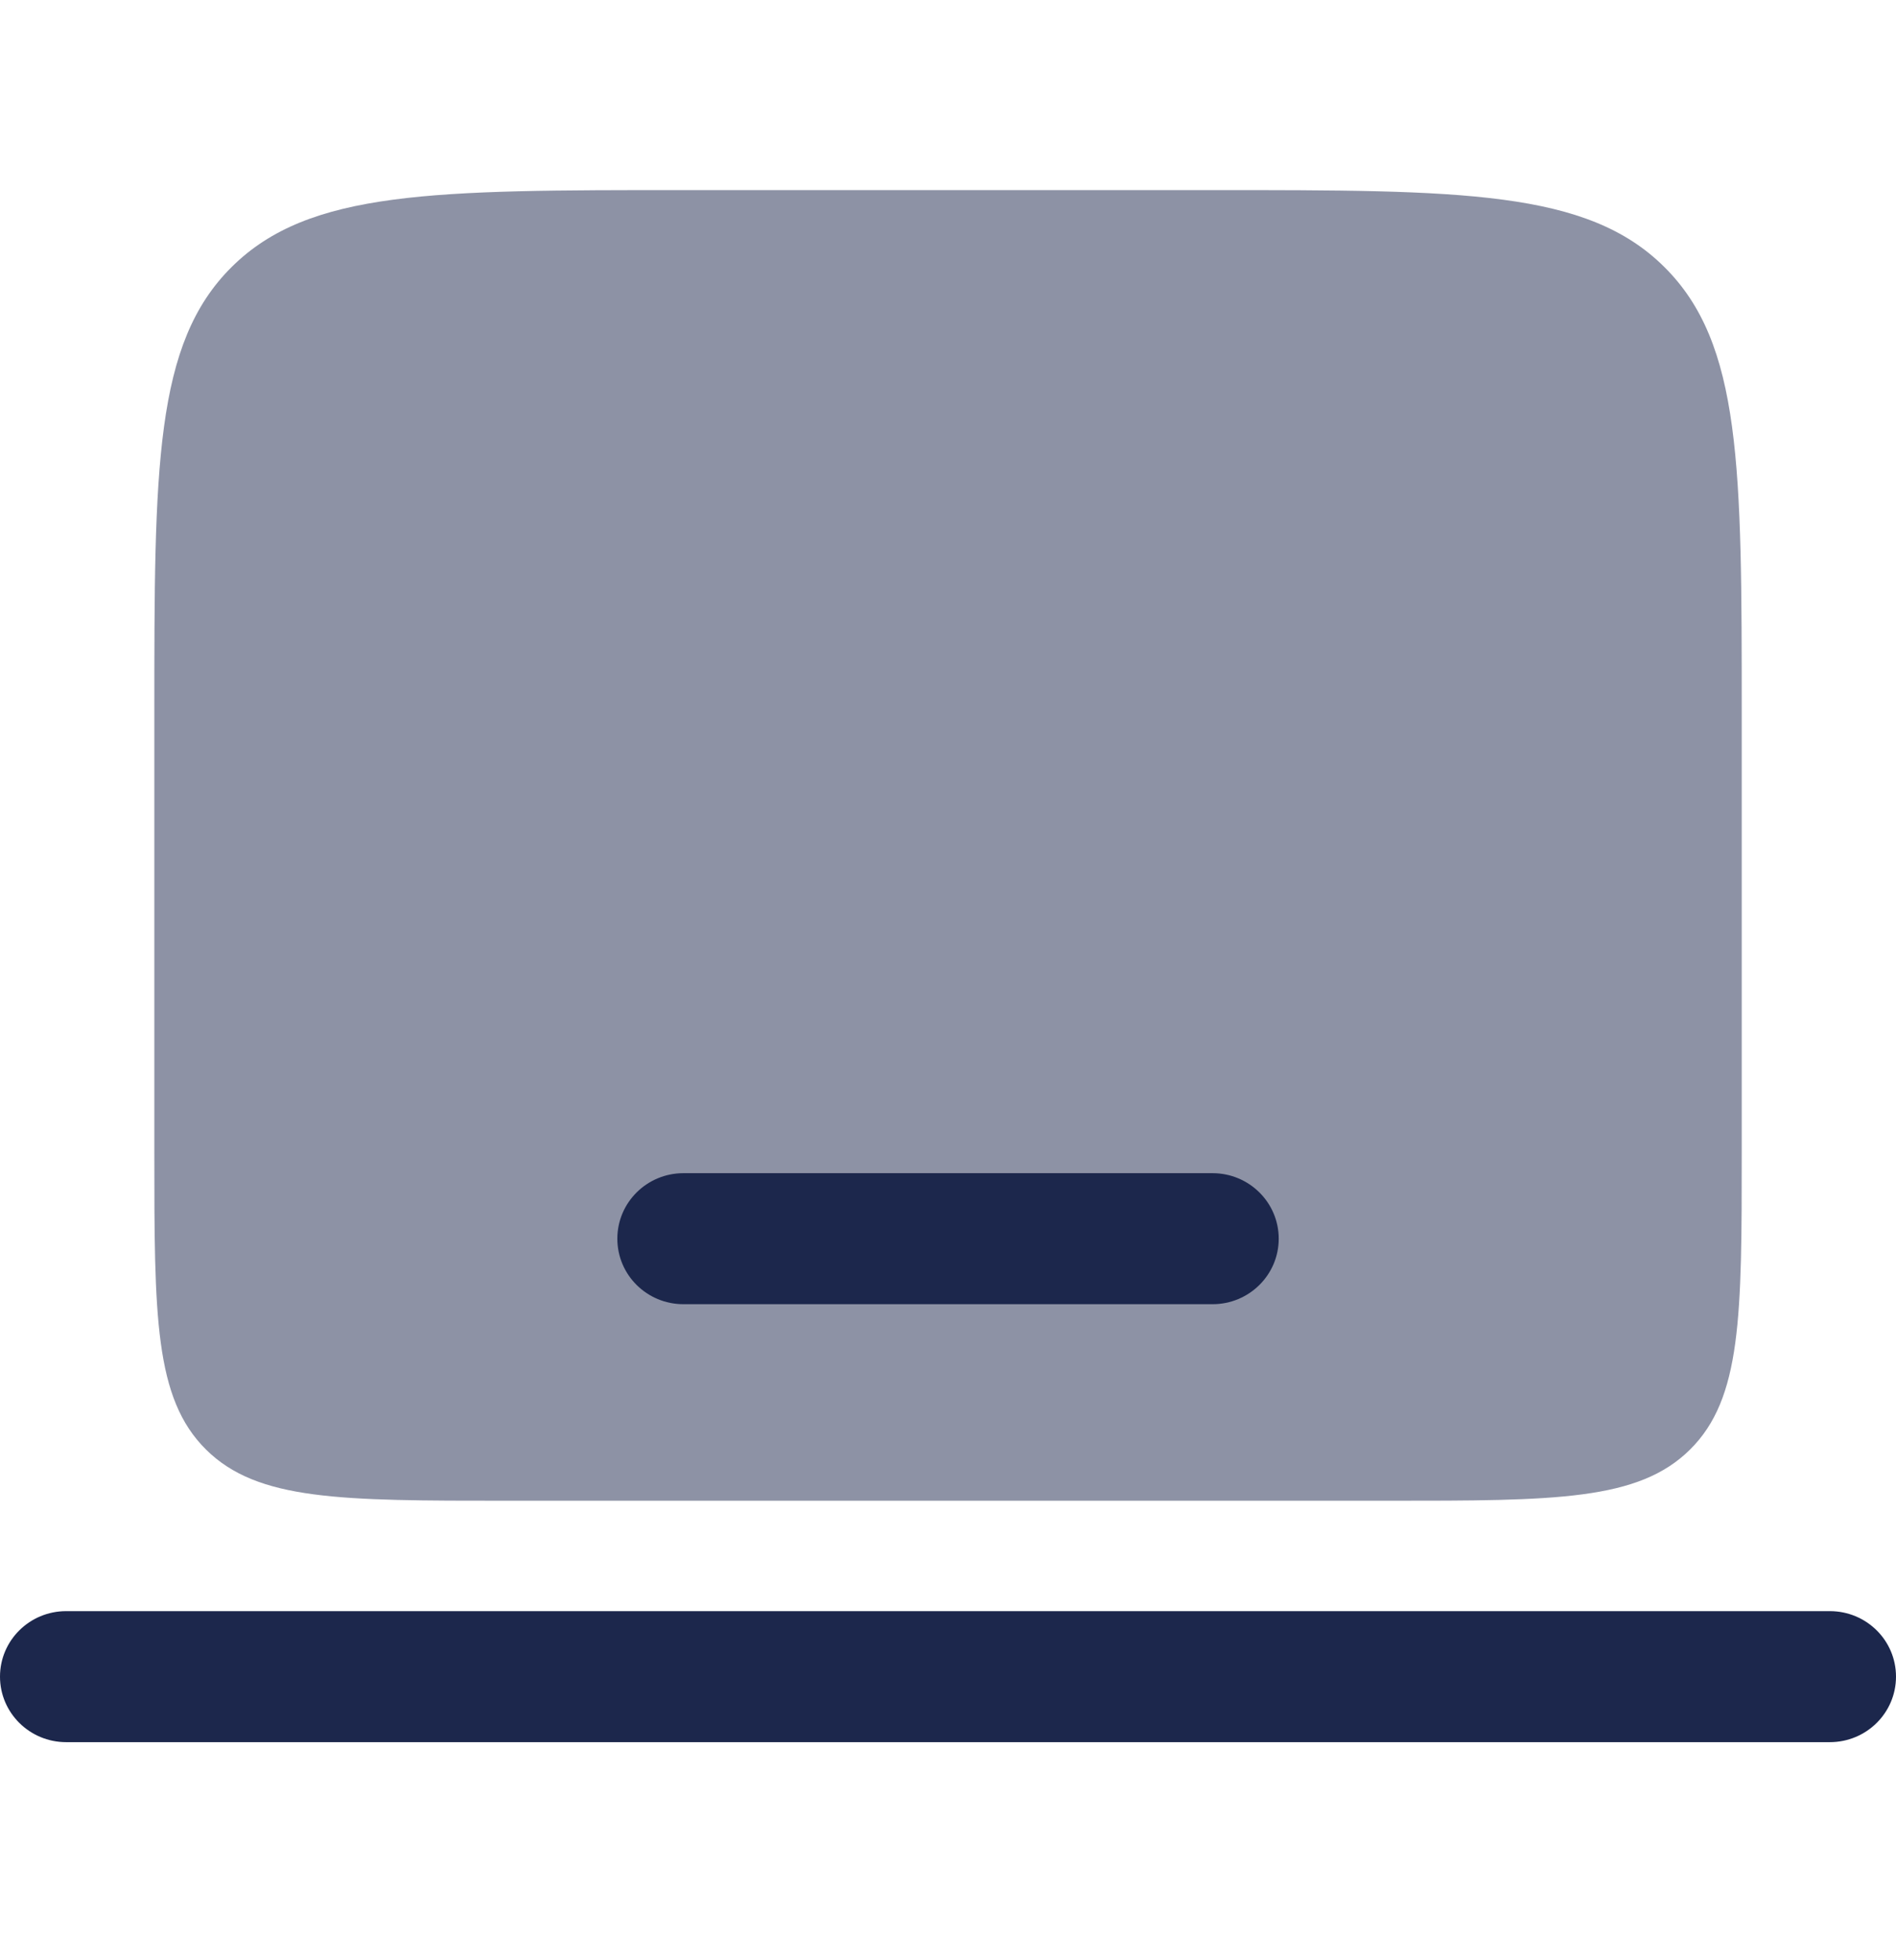
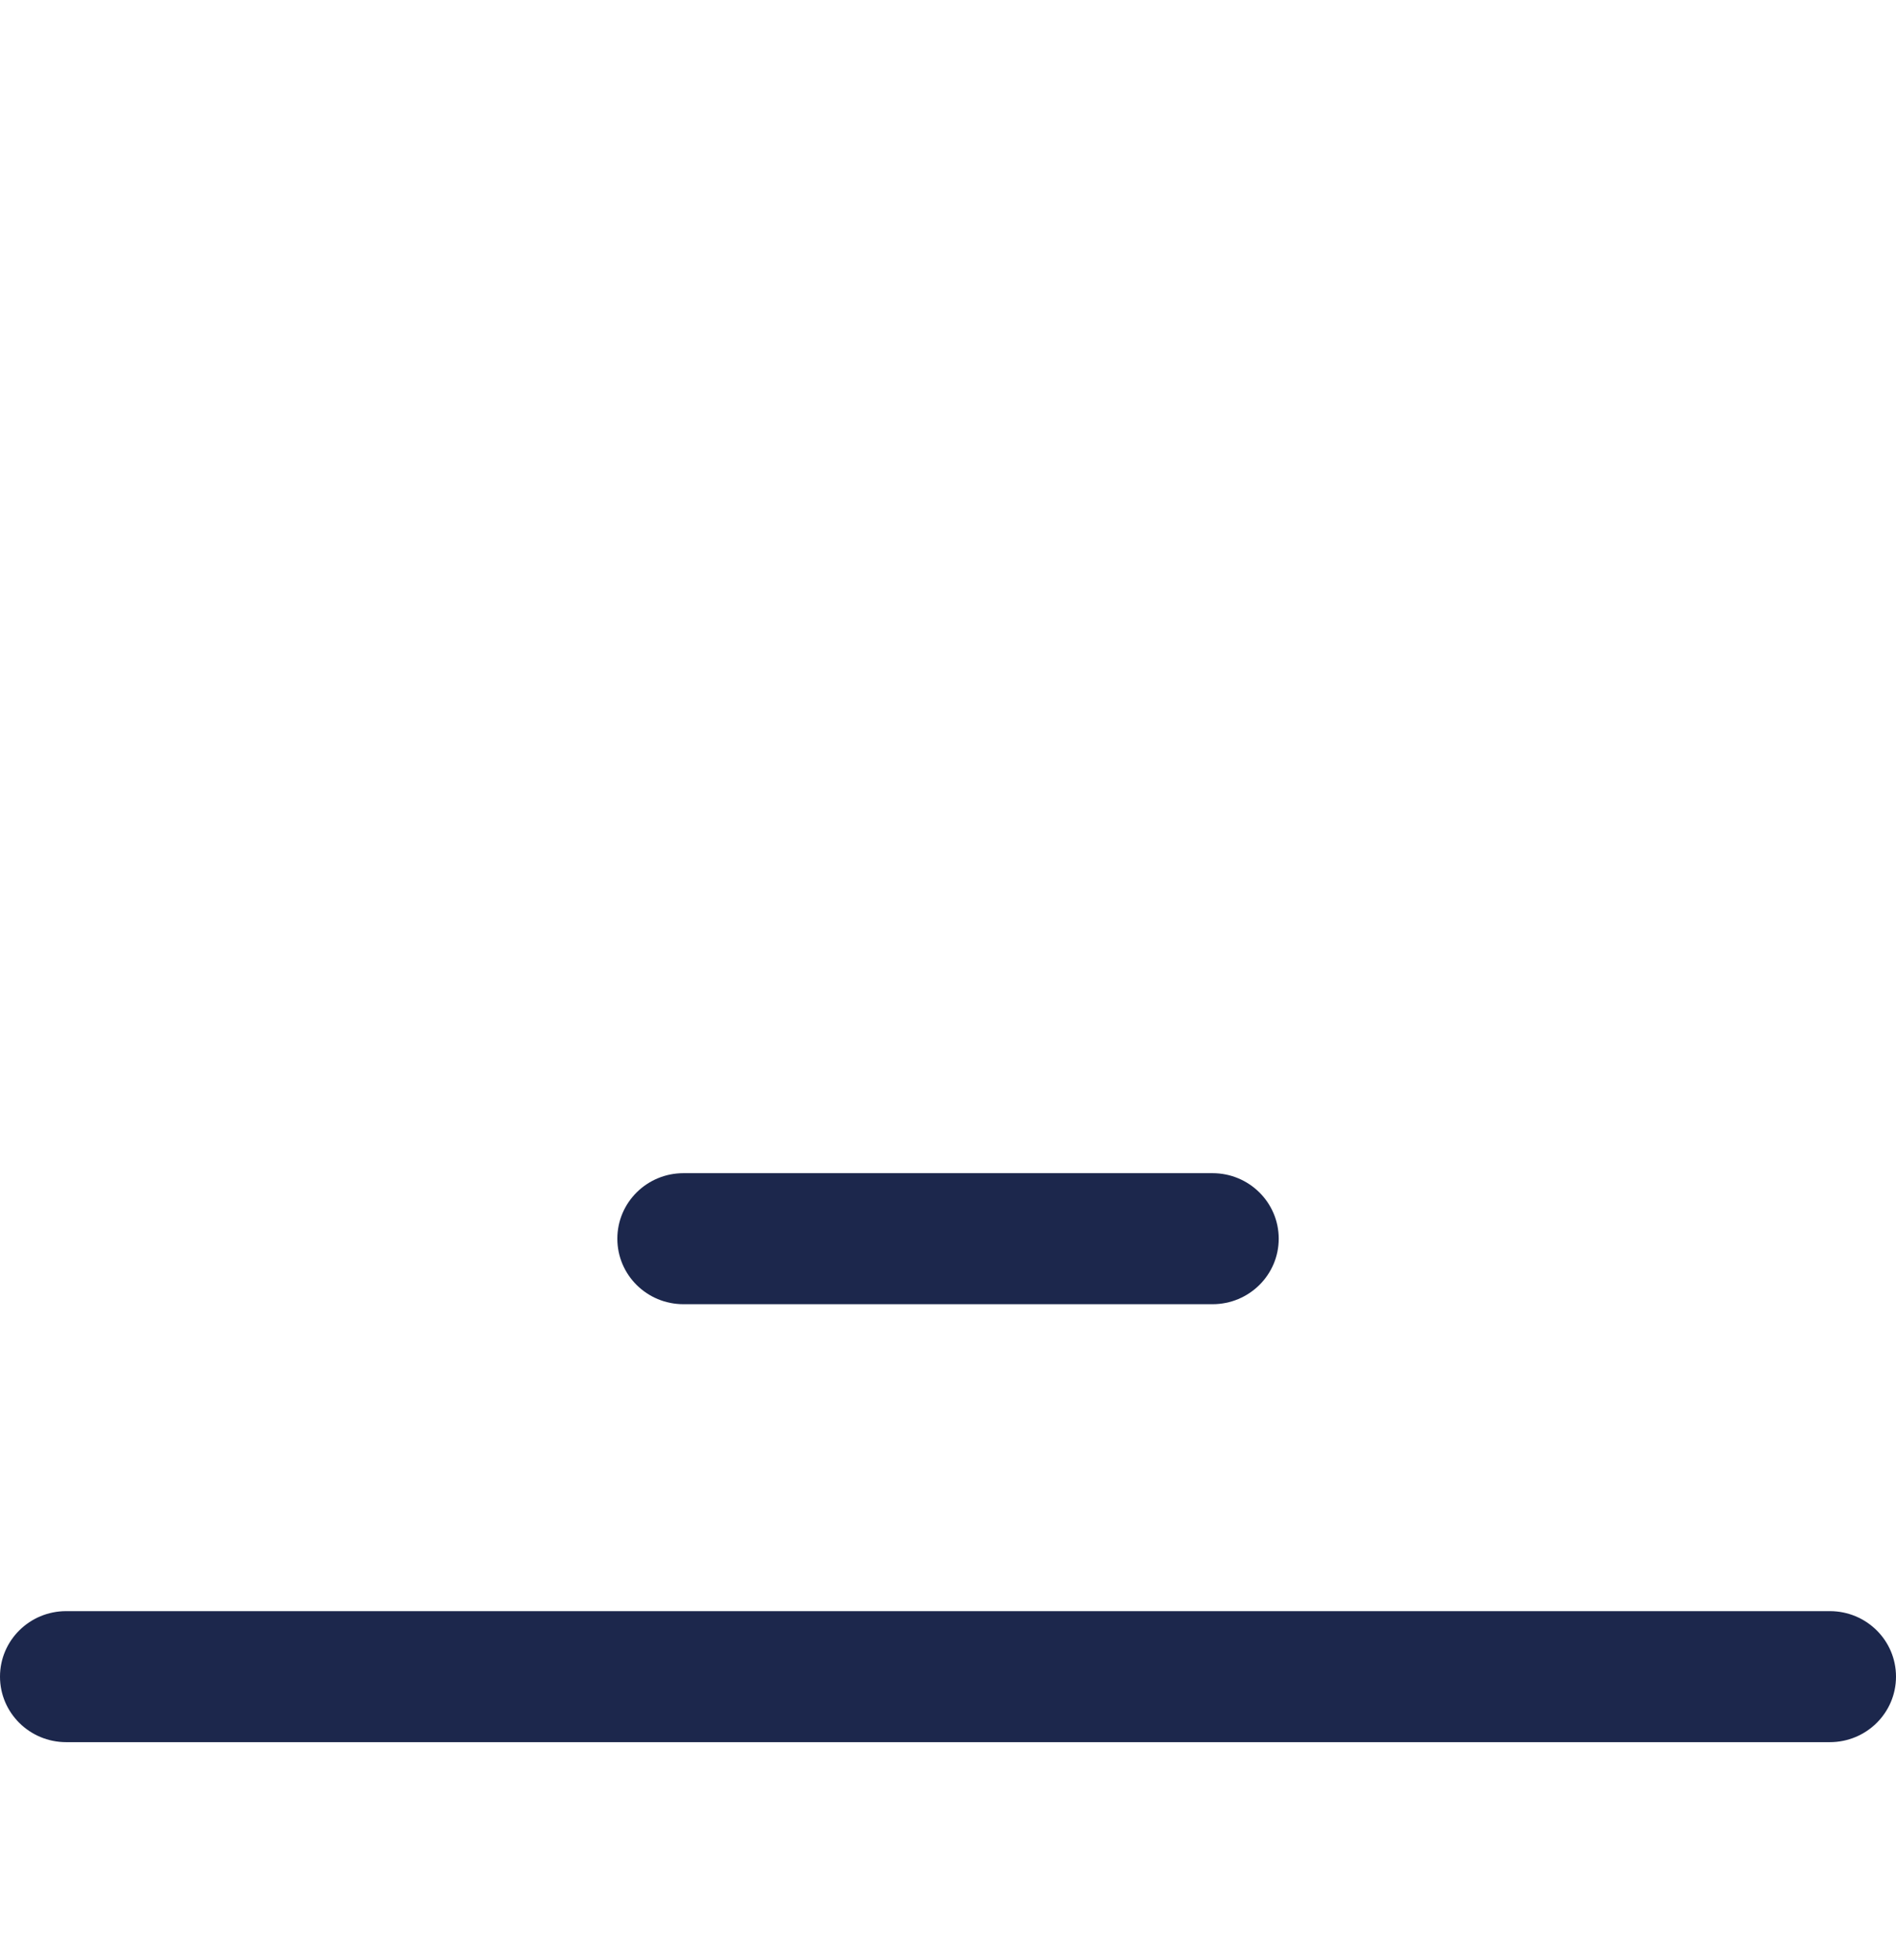
<svg xmlns="http://www.w3.org/2000/svg" width="30" height="31" viewBox="0 0 30 31" fill="none">
  <path fill-rule="evenodd" clip-rule="evenodd" d="M0 26.515C0 25.942 0.469 25.479 1.047 25.479H28.953C29.532 25.479 30 25.942 30 26.515C30 27.087 29.532 27.551 28.953 27.551H1.047C0.469 27.551 0 27.087 0 26.515Z" fill="#1C274C" />
-   <path opacity="0.5" d="M3.668 4.22C2.442 5.434 2.442 7.388 2.442 11.297V18.206C2.442 20.811 2.442 22.114 3.26 22.924C4.077 23.733 5.393 23.733 8.024 23.733H21.977C24.608 23.733 25.924 23.733 26.741 22.924C27.559 22.114 27.559 20.811 27.559 18.206V11.297C27.559 7.388 27.559 5.434 26.332 4.22C25.107 3.006 23.133 3.006 19.186 3.006H10.814C6.868 3.006 4.894 3.006 3.668 4.22Z" fill="#1C274C" />
  <path d="M10.814 18.553C10.236 18.553 9.768 19.017 9.768 19.589C9.768 20.162 10.236 20.625 10.814 20.625H19.186C19.764 20.625 20.233 20.162 20.233 19.589C20.233 19.017 19.764 18.553 19.186 18.553H10.814Z" fill="#1C274C" />
</svg>